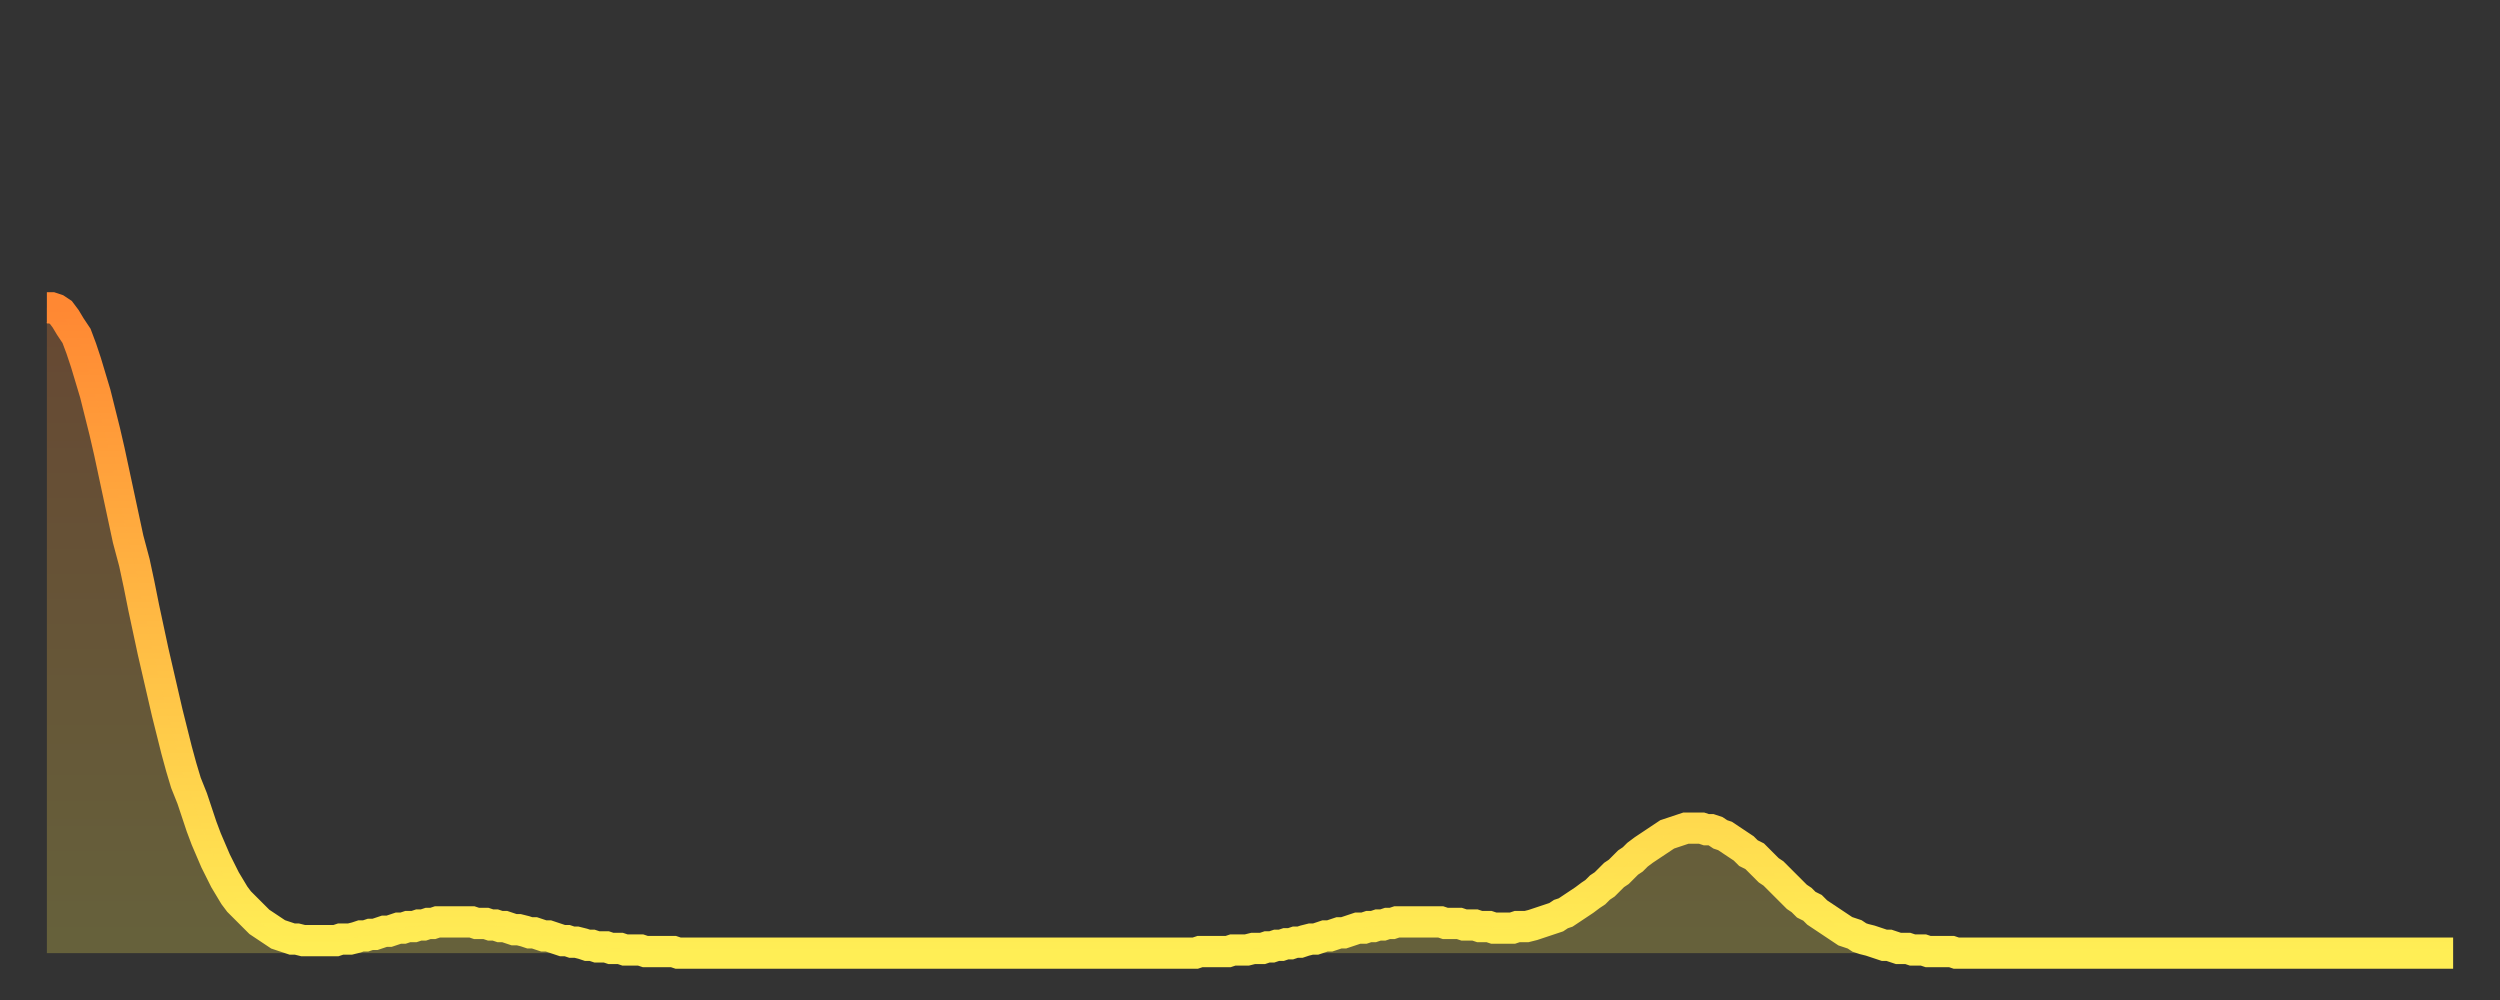
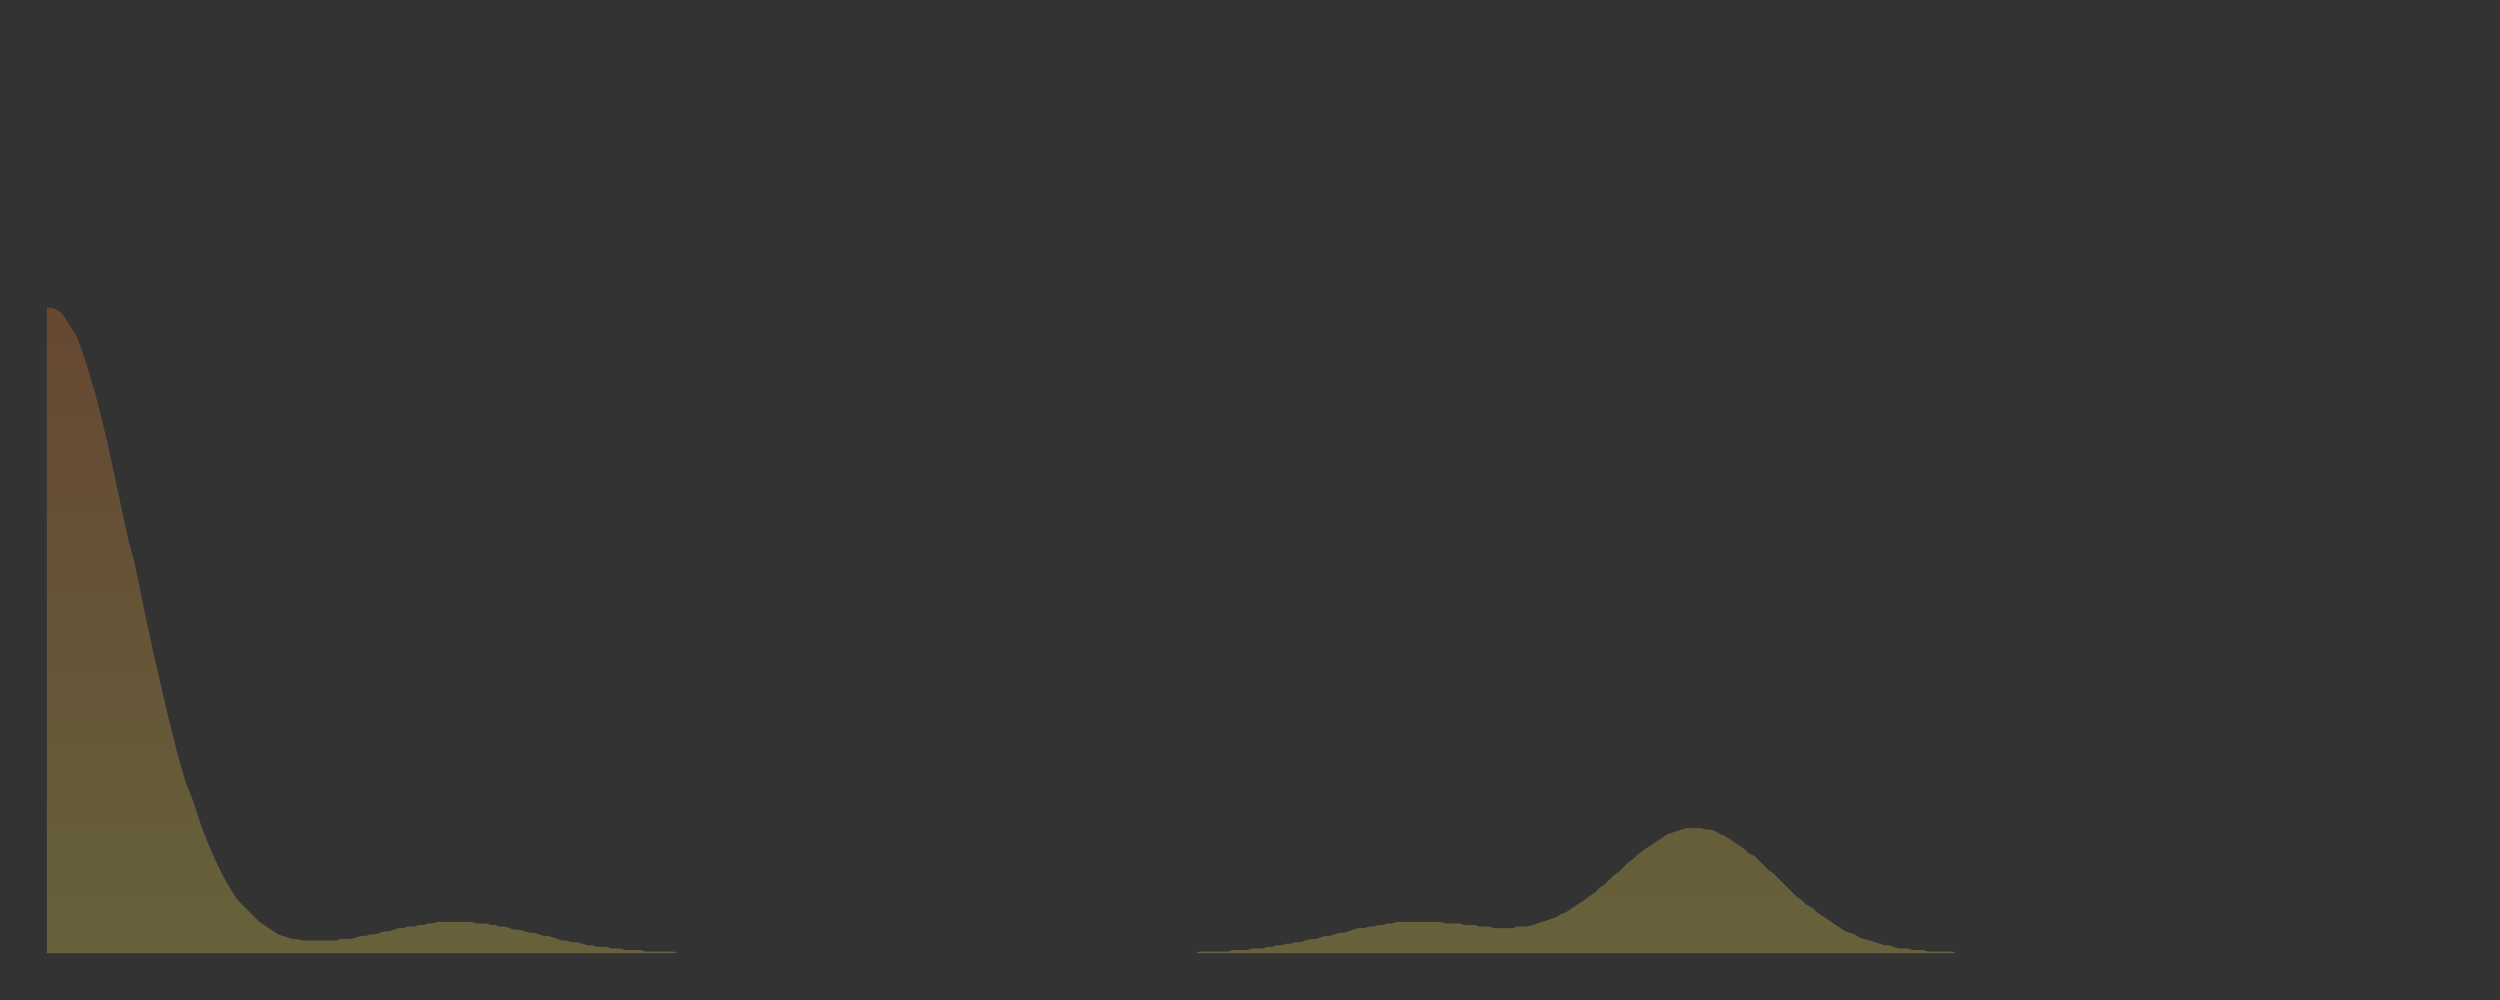
<svg xmlns="http://www.w3.org/2000/svg" baseProfile="full" height="64" version="1.1" width="160">
  <rect width="100%" height="100%" fill="#333333" stroke="none" />
  <defs>
    <linearGradient id="id35412" x1="0" x2="0" y1="0" y2="1">
      <stop offset="0%" stop-color="#ff8833" />
      <stop offset="50%" stop-color="#ffbb44" />
      <stop offset="100%" stop-color="#ffee55" />
    </linearGradient>
  </defs>
  <g transform="translate(3,3)">
    <g>
-       <path d="M 0.0 16.7 0.3 16.7 0.6 16.8 0.9 17.0 1.2 17.4 1.5 17.9 1.9 18.5 2.2 19.3 2.5 20.2 2.8 21.2 3.1 22.2 3.4 23.4 3.7 24.6 4.0 25.9 4.3 27.3 4.6 28.7 4.9 30.1 5.2 31.5 5.6 33.0 5.9 34.4 6.2 35.9 6.5 37.3 6.8 38.7 7.1 40.0 7.4 41.3 7.7 42.6 8.0 43.8 8.3 45.0 8.6 46.1 8.9 47.1 9.3 48.1 9.6 49.0 9.9 49.9 10.2 50.7 10.5 51.4 10.8 52.1 11.1 52.7 11.4 53.3 11.7 53.8 12.0 54.3 12.3 54.7 12.7 55.1 13.0 55.4 13.3 55.7 13.6 56.0 13.9 56.2 14.2 56.4 14.5 56.6 14.8 56.8 15.1 56.9 15.4 57.0 15.7 57.1 16.0 57.1 16.4 57.2 16.7 57.2 17.0 57.2 17.3 57.2 17.6 57.2 17.9 57.2 18.2 57.2 18.5 57.2 18.8 57.1 19.1 57.1 19.4 57.1 19.8 57.0 20.1 56.9 20.4 56.9 20.7 56.8 21.0 56.8 21.3 56.7 21.6 56.6 21.9 56.6 22.2 56.5 22.5 56.4 22.8 56.4 23.1 56.3 23.5 56.3 23.8 56.2 24.1 56.2 24.4 56.1 24.7 56.1 25.0 56.0 25.3 56.0 25.6 56.0 25.9 56.0 26.2 56.0 26.5 56.0 26.8 56.0 27.2 56.0 27.5 56.1 27.8 56.1 28.1 56.1 28.4 56.2 28.7 56.2 29.0 56.3 29.3 56.3 29.6 56.4 29.9 56.5 30.2 56.5 30.6 56.6 30.9 56.7 31.2 56.7 31.5 56.8 31.8 56.9 32.1 56.9 32.4 57.0 32.7 57.1 33.0 57.2 33.3 57.2 33.6 57.3 33.9 57.3 34.3 57.4 34.6 57.5 34.9 57.5 35.2 57.6 35.5 57.6 35.8 57.6 36.1 57.7 36.4 57.7 36.7 57.7 37.0 57.8 37.3 57.8 37.7 57.8 38.0 57.8 38.3 57.9 38.6 57.9 38.9 57.9 39.2 57.9 39.5 57.9 39.8 57.9 40.1 57.9 40.4 58.0 40.7 58.0 41.0 58.0 41.4 58.0 41.7 58.0 42.0 58.0 42.3 58.0 42.6 58.0 42.9 58.0 43.2 58.0 43.5 58.0 43.8 58.0 44.1 58.0 44.4 58.0 44.7 58.0 45.1 58.0 45.4 58.0 45.7 58.0 46.0 58.0 46.3 58.0 46.6 58.0 46.9 58.0 47.2 58.0 47.5 58.0 47.8 58.0 48.1 58.0 48.5 58.0 48.8 58.0 49.1 58.0 49.4 58.0 49.7 58.0 50.0 58.0 50.3 58.0 50.6 58.0 50.9 58.0 51.2 58.0 51.5 58.0 51.8 58.0 52.2 58.0 52.5 58.0 52.8 58.0 53.1 58.0 53.4 58.0 53.7 58.0 54.0 58.0 54.3 58.0 54.6 58.0 54.9 58.0 55.2 58.0 55.6 58.0 55.9 58.0 56.2 58.0 56.5 58.0 56.8 58.0 57.1 58.0 57.4 58.0 57.7 58.0 58.0 58.0 58.3 58.0 58.6 58.0 58.9 58.0 59.3 58.0 59.6 58.0 59.9 58.0 60.2 58.0 60.5 58.0 60.8 58.0 61.1 58.0 61.4 58.0 61.7 58.0 62.0 58.0 62.3 58.0 62.6 58.0 63.0 58.0 63.3 58.0 63.6 58.0 63.9 58.0 64.2 58.0 64.5 58.0 64.8 58.0 65.1 58.0 65.4 58.0 65.7 58.0 66.0 58.0 66.4 58.0 66.7 58.0 67.0 58.0 67.3 58.0 67.6 58.0 67.9 58.0 68.2 58.0 68.5 58.0 68.8 58.0 69.1 58.0 69.4 58.0 69.7 58.0 70.1 58.0 70.4 58.0 70.7 58.0 71.0 58.0 71.3 58.0 71.6 58.0 71.9 58.0 72.2 58.0 72.5 58.0 72.8 58.0 73.1 58.0 73.5 58.0 73.8 57.9 74.1 57.9 74.4 57.9 74.7 57.9 75.0 57.9 75.3 57.9 75.6 57.9 75.9 57.8 76.2 57.8 76.5 57.8 76.8 57.8 77.2 57.7 77.5 57.7 77.8 57.7 78.1 57.6 78.4 57.6 78.7 57.5 79.0 57.5 79.3 57.4 79.6 57.4 79.9 57.3 80.2 57.3 80.5 57.2 80.9 57.1 81.2 57.1 81.5 57.0 81.8 56.9 82.1 56.9 82.4 56.8 82.7 56.7 83.0 56.7 83.3 56.6 83.6 56.5 83.9 56.4 84.3 56.4 84.6 56.3 84.9 56.3 85.2 56.2 85.5 56.2 85.8 56.1 86.1 56.1 86.4 56.0 86.7 56.0 87.0 56.0 87.3 56.0 87.6 56.0 88.0 56.0 88.3 56.0 88.6 56.0 88.9 56.0 89.2 56.0 89.5 56.1 89.8 56.1 90.1 56.1 90.4 56.1 90.7 56.2 91.0 56.2 91.4 56.2 91.7 56.3 92.0 56.3 92.3 56.3 92.6 56.4 92.9 56.4 93.2 56.4 93.5 56.4 93.8 56.4 94.1 56.3 94.4 56.3 94.7 56.3 95.1 56.2 95.4 56.1 95.7 56.0 96.0 55.9 96.3 55.8 96.6 55.7 96.9 55.5 97.2 55.4 97.5 55.2 97.8 55.0 98.1 54.8 98.4 54.6 98.8 54.3 99.1 54.1 99.4 53.8 99.7 53.6 100.0 53.3 100.3 53.0 100.6 52.8 100.9 52.5 101.2 52.2 101.5 52.0 101.8 51.7 102.2 51.4 102.5 51.2 102.8 51.0 103.1 50.8 103.4 50.6 103.7 50.4 104.0 50.3 104.3 50.2 104.6 50.1 104.9 50.0 105.2 50.0 105.5 50.0 105.9 50.0 106.2 50.1 106.5 50.1 106.8 50.2 107.1 50.4 107.4 50.5 107.7 50.7 108.0 50.9 108.3 51.1 108.6 51.3 108.9 51.6 109.3 51.8 109.6 52.1 109.9 52.4 110.2 52.7 110.5 52.9 110.8 53.2 111.1 53.5 111.4 53.8 111.7 54.1 112.0 54.4 112.3 54.6 112.6 54.9 113.0 55.1 113.3 55.4 113.6 55.6 113.9 55.8 114.2 56.0 114.5 56.2 114.8 56.4 115.1 56.6 115.4 56.7 115.7 56.8 116.0 57.0 116.3 57.1 116.7 57.2 117.0 57.3 117.3 57.4 117.6 57.5 117.9 57.5 118.2 57.6 118.5 57.7 118.8 57.7 119.1 57.7 119.4 57.8 119.7 57.8 120.1 57.8 120.4 57.9 120.7 57.9 121.0 57.9 121.3 57.9 121.6 57.9 121.9 57.9 122.2 58.0 122.5 58.0 122.8 58.0 123.1 58.0 123.4 58.0 123.8 58.0 124.1 58.0 124.4 58.0 124.7 58.0 125.0 58.0 125.3 58.0 125.6 58.0 125.9 58.0 126.2 58.0 126.5 58.0 126.8 58.0 127.2 58.0 127.5 58.0 127.8 58.0 128.1 58.0 128.4 58.0 128.7 58.0 129.0 58.0 129.3 58.0 129.6 58.0 129.9 58.0 130.2 58.0 130.5 58.0 130.9 58.0 131.2 58.0 131.5 58.0 131.8 58.0 132.1 58.0 132.4 58.0 132.7 58.0 133.0 58.0 133.3 58.0 133.6 58.0 133.9 58.0 134.2 58.0 134.6 58.0 134.9 58.0 135.2 58.0 135.5 58.0 135.8 58.0 136.1 58.0 136.4 58.0 136.7 58.0 137.0 58.0 137.3 58.0 137.6 58.0 138.0 58.0 138.3 58.0 138.6 58.0 138.9 58.0 139.2 58.0 139.5 58.0 139.8 58.0 140.1 58.0 140.4 58.0 140.7 58.0 141.0 58.0 141.3 58.0 141.7 58.0 142.0 58.0 142.3 58.0 142.6 58.0 142.9 58.0 143.2 58.0 143.5 58.0 143.8 58.0 144.1 58.0 144.4 58.0 144.7 58.0 145.1 58.0 145.4 58.0 145.7 58.0 146.0 58.0 146.3 58.0 146.6 58.0 146.9 58.0 147.2 58.0 147.5 58.0 147.8 58.0 148.1 58.0 148.4 58.0 148.8 58.0 149.1 58.0 149.4 58.0 149.7 58.0 150.0 58.0 150.3 58.0 150.6 58.0 150.9 58.0 151.2 58.0 151.5 58.0 151.8 58.0 152.1 58.0 152.5 58.0 152.8 58.0 153.1 58.0 153.4 58.0 153.7 58.0 154.0 58.0" fill="none" id="graph-curve" opacity="1" stroke="url(#id35412)" stroke-width="2" />
      <path d="M 0 58 L 0.0 16.7 0.3 16.7 0.6 16.8 0.9 17.0 1.2 17.4 1.5 17.9 1.9 18.5 2.2 19.3 2.5 20.2 2.8 21.2 3.1 22.2 3.4 23.4 3.7 24.6 4.0 25.9 4.3 27.3 4.6 28.7 4.9 30.1 5.2 31.5 5.6 33.0 5.9 34.4 6.2 35.9 6.5 37.3 6.8 38.7 7.1 40.0 7.4 41.3 7.7 42.6 8.0 43.8 8.3 45.0 8.6 46.1 8.9 47.1 9.3 48.1 9.6 49.0 9.9 49.9 10.2 50.7 10.5 51.4 10.8 52.1 11.1 52.7 11.4 53.3 11.7 53.8 12.0 54.3 12.3 54.7 12.7 55.1 13.0 55.4 13.3 55.7 13.6 56.0 13.9 56.2 14.2 56.4 14.5 56.6 14.8 56.8 15.1 56.9 15.4 57.0 15.7 57.1 16.0 57.1 16.4 57.2 16.7 57.2 17.0 57.2 17.3 57.2 17.6 57.2 17.9 57.2 18.2 57.2 18.5 57.2 18.8 57.1 19.1 57.1 19.4 57.1 19.8 57.0 20.1 56.9 20.4 56.9 20.7 56.8 21.0 56.8 21.3 56.7 21.6 56.6 21.9 56.6 22.2 56.5 22.5 56.4 22.8 56.4 23.1 56.3 23.5 56.3 23.8 56.2 24.1 56.2 24.4 56.1 24.7 56.1 25.0 56.0 25.3 56.0 25.6 56.0 25.9 56.0 26.2 56.0 26.5 56.0 26.8 56.0 27.2 56.0 27.5 56.1 27.8 56.1 28.1 56.1 28.4 56.2 28.7 56.2 29.0 56.3 29.3 56.3 29.6 56.4 29.9 56.5 30.2 56.5 30.6 56.6 30.9 56.7 31.2 56.7 31.5 56.8 31.8 56.9 32.1 56.9 32.4 57.0 32.7 57.1 33.0 57.2 33.3 57.2 33.6 57.3 33.9 57.3 34.3 57.4 34.6 57.5 34.9 57.5 35.2 57.6 35.5 57.6 35.8 57.6 36.1 57.7 36.4 57.7 36.7 57.7 37.0 57.8 37.3 57.8 37.7 57.8 38.0 57.8 38.3 57.9 38.6 57.9 38.9 57.9 39.2 57.9 39.5 57.9 39.8 57.9 40.1 57.9 40.4 58.0 40.7 58.0 41.0 58.0 41.4 58.0 41.7 58.0 42.0 58.0 42.3 58.0 42.6 58.0 42.9 58.0 43.2 58.0 43.5 58.0 43.8 58.0 44.1 58.0 44.4 58.0 44.7 58.0 45.1 58.0 45.4 58.0 45.7 58.0 46.0 58.0 46.3 58.0 46.6 58.0 46.9 58.0 47.2 58.0 47.5 58.0 47.8 58.0 48.1 58.0 48.5 58.0 48.8 58.0 49.1 58.0 49.4 58.0 49.7 58.0 50.0 58.0 50.3 58.0 50.6 58.0 50.9 58.0 51.2 58.0 51.5 58.0 51.8 58.0 52.2 58.0 52.5 58.0 52.8 58.0 53.1 58.0 53.4 58.0 53.7 58.0 54.0 58.0 54.3 58.0 54.6 58.0 54.9 58.0 55.2 58.0 55.6 58.0 55.9 58.0 56.2 58.0 56.5 58.0 56.8 58.0 57.1 58.0 57.4 58.0 57.7 58.0 58.0 58.0 58.3 58.0 58.6 58.0 58.9 58.0 59.3 58.0 59.6 58.0 59.9 58.0 60.2 58.0 60.5 58.0 60.8 58.0 61.1 58.0 61.4 58.0 61.7 58.0 62.0 58.0 62.3 58.0 62.6 58.0 63.0 58.0 63.3 58.0 63.6 58.0 63.9 58.0 64.2 58.0 64.5 58.0 64.8 58.0 65.1 58.0 65.4 58.0 65.7 58.0 66.0 58.0 66.4 58.0 66.7 58.0 67.0 58.0 67.3 58.0 67.6 58.0 67.9 58.0 68.2 58.0 68.5 58.0 68.8 58.0 69.1 58.0 69.4 58.0 69.7 58.0 70.1 58.0 70.4 58.0 70.7 58.0 71.0 58.0 71.3 58.0 71.6 58.0 71.9 58.0 72.2 58.0 72.5 58.0 72.8 58.0 73.1 58.0 73.5 58.0 73.8 57.9 74.1 57.9 74.4 57.9 74.7 57.9 75.0 57.9 75.3 57.9 75.6 57.9 75.9 57.8 76.2 57.8 76.5 57.8 76.8 57.8 77.2 57.7 77.5 57.7 77.8 57.7 78.1 57.6 78.4 57.6 78.7 57.5 79.0 57.5 79.3 57.4 79.6 57.4 79.9 57.3 80.2 57.3 80.5 57.2 80.9 57.1 81.2 57.1 81.5 57.0 81.8 56.9 82.1 56.9 82.4 56.8 82.7 56.7 83.0 56.7 83.3 56.6 83.6 56.5 83.9 56.4 84.3 56.4 84.6 56.3 84.9 56.3 85.2 56.2 85.5 56.2 85.8 56.1 86.1 56.1 86.4 56.0 86.7 56.0 87.0 56.0 87.3 56.0 87.6 56.0 88.0 56.0 88.3 56.0 88.6 56.0 88.9 56.0 89.2 56.0 89.5 56.1 89.8 56.1 90.1 56.1 90.4 56.1 90.7 56.2 91.0 56.2 91.4 56.2 91.7 56.3 92.0 56.3 92.3 56.3 92.6 56.4 92.9 56.4 93.2 56.4 93.5 56.4 93.8 56.4 94.1 56.3 94.4 56.3 94.7 56.3 95.1 56.2 95.4 56.1 95.7 56.0 96.0 55.9 96.3 55.8 96.6 55.7 96.9 55.5 97.2 55.4 97.5 55.2 97.8 55.0 98.1 54.8 98.4 54.6 98.8 54.3 99.1 54.1 99.4 53.8 99.7 53.6 100.0 53.3 100.3 53.0 100.6 52.8 100.9 52.5 101.2 52.2 101.5 52.0 101.8 51.7 102.2 51.4 102.5 51.2 102.8 51.0 103.1 50.8 103.4 50.6 103.7 50.4 104.0 50.3 104.3 50.2 104.6 50.1 104.9 50.0 105.2 50.0 105.5 50.0 105.9 50.0 106.2 50.1 106.5 50.1 106.8 50.2 107.1 50.4 107.4 50.5 107.7 50.7 108.0 50.9 108.3 51.1 108.6 51.3 108.9 51.6 109.3 51.8 109.6 52.1 109.9 52.4 110.2 52.7 110.5 52.9 110.8 53.2 111.1 53.5 111.4 53.8 111.7 54.1 112.0 54.4 112.3 54.6 112.6 54.9 113.0 55.1 113.3 55.4 113.6 55.6 113.9 55.8 114.2 56.0 114.5 56.2 114.8 56.4 115.1 56.6 115.4 56.7 115.7 56.8 116.0 57.0 116.3 57.1 116.7 57.2 117.0 57.3 117.3 57.4 117.6 57.5 117.9 57.5 118.2 57.6 118.5 57.7 118.8 57.7 119.1 57.7 119.4 57.8 119.7 57.8 120.1 57.8 120.4 57.9 120.7 57.9 121.0 57.9 121.3 57.9 121.6 57.9 121.9 57.9 122.2 58.0 122.5 58.0 122.8 58.0 123.1 58.0 123.4 58.0 123.8 58.0 124.1 58.0 124.4 58.0 124.7 58.0 125.0 58.0 125.3 58.0 125.6 58.0 125.9 58.0 126.2 58.0 126.5 58.0 126.8 58.0 127.2 58.0 127.5 58.0 127.8 58.0 128.1 58.0 128.4 58.0 128.7 58.0 129.0 58.0 129.3 58.0 129.6 58.0 129.9 58.0 130.2 58.0 130.5 58.0 130.9 58.0 131.2 58.0 131.5 58.0 131.8 58.0 132.1 58.0 132.4 58.0 132.7 58.0 133.0 58.0 133.3 58.0 133.6 58.0 133.9 58.0 134.2 58.0 134.6 58.0 134.9 58.0 135.2 58.0 135.5 58.0 135.8 58.0 136.1 58.0 136.4 58.0 136.7 58.0 137.0 58.0 137.3 58.0 137.6 58.0 138.0 58.0 138.3 58.0 138.6 58.0 138.9 58.0 139.2 58.0 139.5 58.0 139.8 58.0 140.1 58.0 140.4 58.0 140.7 58.0 141.0 58.0 141.3 58.0 141.7 58.0 142.0 58.0 142.3 58.0 142.6 58.0 142.9 58.0 143.2 58.0 143.5 58.0 143.8 58.0 144.1 58.0 144.4 58.0 144.7 58.0 145.1 58.0 145.4 58.0 145.7 58.0 146.0 58.0 146.3 58.0 146.6 58.0 146.9 58.0 147.2 58.0 147.5 58.0 147.8 58.0 148.1 58.0 148.4 58.0 148.8 58.0 149.1 58.0 149.4 58.0 149.7 58.0 150.0 58.0 150.3 58.0 150.6 58.0 150.9 58.0 151.2 58.0 151.5 58.0 151.8 58.0 152.1 58.0 152.5 58.0 152.8 58.0 153.1 58.0 153.4 58.0 153.7 58.0 154.0 58.0 154 58" fill="url(#id35412)" fill-opacity=".25" id="graph-shadow" />
    </g>
  </g>
</svg>